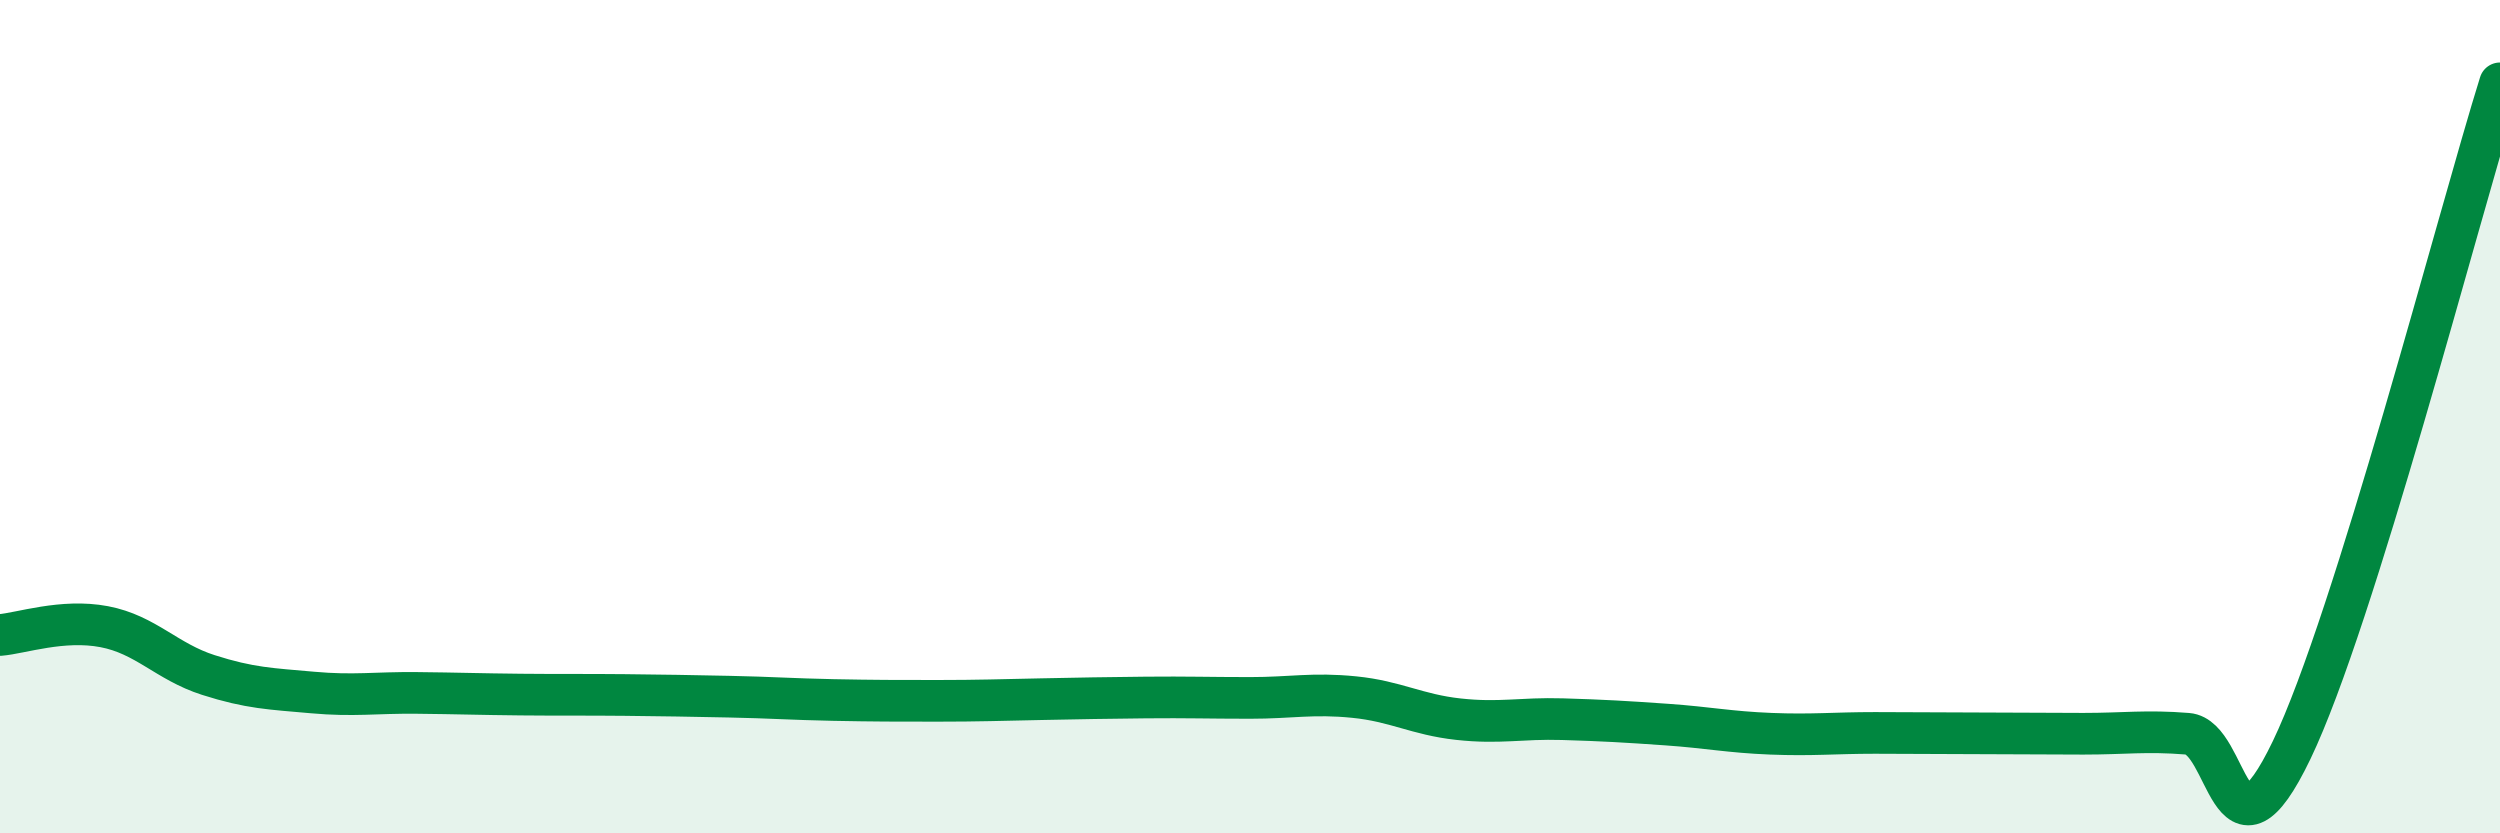
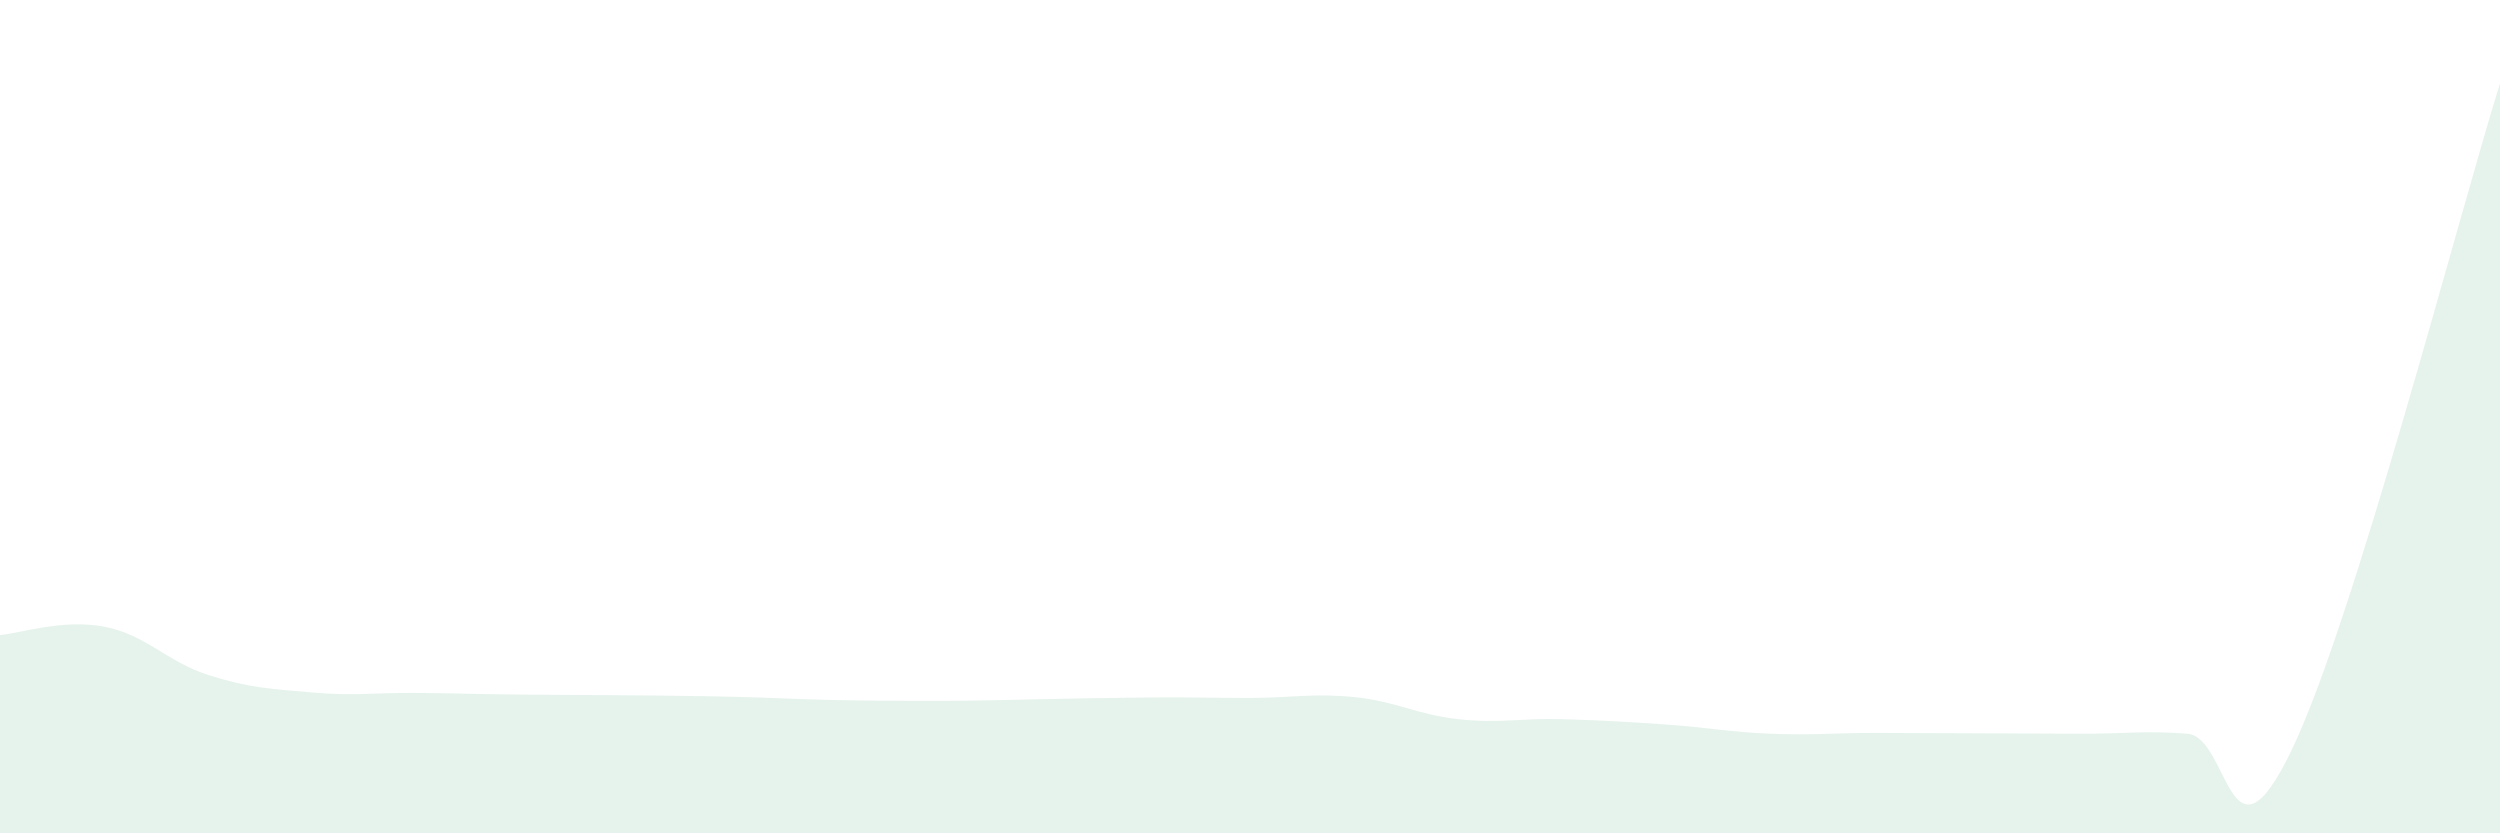
<svg xmlns="http://www.w3.org/2000/svg" width="60" height="20" viewBox="0 0 60 20">
-   <path d="M 0,15.24 C 0.5,15.2 1.5,14.85 2.5,15.04 C 3.5,15.23 4,15.88 5,16.2 C 6,16.52 6.5,16.53 7.5,16.62 C 8.5,16.71 9,16.62 10,16.63 C 11,16.64 11.5,16.66 12.5,16.67 C 13.5,16.68 14,16.67 15,16.68 C 16,16.69 16.5,16.7 17.5,16.72 C 18.5,16.74 19,16.78 20,16.8 C 21,16.82 21.5,16.82 22.5,16.82 C 23.5,16.82 24,16.8 25,16.78 C 26,16.76 26.5,16.75 27.5,16.74 C 28.5,16.73 29,16.75 30,16.75 C 31,16.75 31.5,16.63 32.5,16.73 C 33.5,16.83 34,17.15 35,17.26 C 36,17.37 36.5,17.23 37.5,17.26 C 38.5,17.29 39,17.32 40,17.39 C 41,17.46 41.5,17.57 42.5,17.61 C 43.5,17.65 44,17.59 45,17.59 C 46,17.59 46.5,17.6 47.5,17.6 C 48.5,17.6 49,17.61 50,17.61 C 51,17.61 51.5,17.53 52.5,17.61 C 53.5,17.69 53.5,21.12 55,18 C 56.5,14.88 59,5.2 60,2L60 20L0 20Z" fill="#008740" opacity="0.1" stroke-linecap="round" stroke-linejoin="round" />
-   <path d="M 0,15.24 C 0.5,15.2 1.5,14.85 2.5,15.04 C 3.5,15.23 4,15.88 5,16.2 C 6,16.52 6.5,16.53 7.5,16.62 C 8.5,16.71 9,16.62 10,16.63 C 11,16.64 11.5,16.66 12.5,16.67 C 13.5,16.68 14,16.67 15,16.68 C 16,16.69 16.5,16.7 17.5,16.72 C 18.5,16.74 19,16.78 20,16.8 C 21,16.82 21.5,16.82 22.5,16.82 C 23.5,16.82 24,16.8 25,16.78 C 26,16.76 26.5,16.75 27.5,16.74 C 28.5,16.73 29,16.75 30,16.75 C 31,16.75 31.5,16.63 32.5,16.73 C 33.5,16.83 34,17.15 35,17.26 C 36,17.37 36.5,17.23 37.5,17.26 C 38.5,17.29 39,17.32 40,17.39 C 41,17.46 41.5,17.57 42.5,17.61 C 43.5,17.65 44,17.59 45,17.59 C 46,17.59 46.5,17.6 47.5,17.6 C 48.5,17.6 49,17.61 50,17.61 C 51,17.61 51.5,17.53 52.5,17.61 C 53.5,17.69 53.5,21.12 55,18 C 56.5,14.88 59,5.2 60,2" stroke="#008740" stroke-width="1" fill="none" stroke-linecap="round" stroke-linejoin="round" />
+   <path d="M 0,15.24 C 0.5,15.2 1.5,14.85 2.5,15.04 C 3.5,15.23 4,15.88 5,16.2 C 6,16.52 6.5,16.53 7.5,16.62 C 8.5,16.71 9,16.62 10,16.63 C 11,16.64 11.5,16.66 12.5,16.67 C 16,16.69 16.5,16.7 17.5,16.72 C 18.5,16.74 19,16.78 20,16.8 C 21,16.82 21.5,16.82 22.5,16.82 C 23.5,16.82 24,16.8 25,16.78 C 26,16.76 26.5,16.75 27.5,16.74 C 28.5,16.73 29,16.75 30,16.75 C 31,16.75 31.5,16.63 32.5,16.73 C 33.5,16.83 34,17.15 35,17.26 C 36,17.37 36.5,17.23 37.5,17.26 C 38.5,17.29 39,17.32 40,17.39 C 41,17.46 41.5,17.57 42.5,17.61 C 43.5,17.65 44,17.59 45,17.59 C 46,17.59 46.5,17.6 47.5,17.6 C 48.5,17.6 49,17.61 50,17.61 C 51,17.61 51.5,17.53 52.5,17.61 C 53.5,17.69 53.5,21.12 55,18 C 56.5,14.88 59,5.2 60,2L60 20L0 20Z" fill="#008740" opacity="0.1" stroke-linecap="round" stroke-linejoin="round" />
</svg>